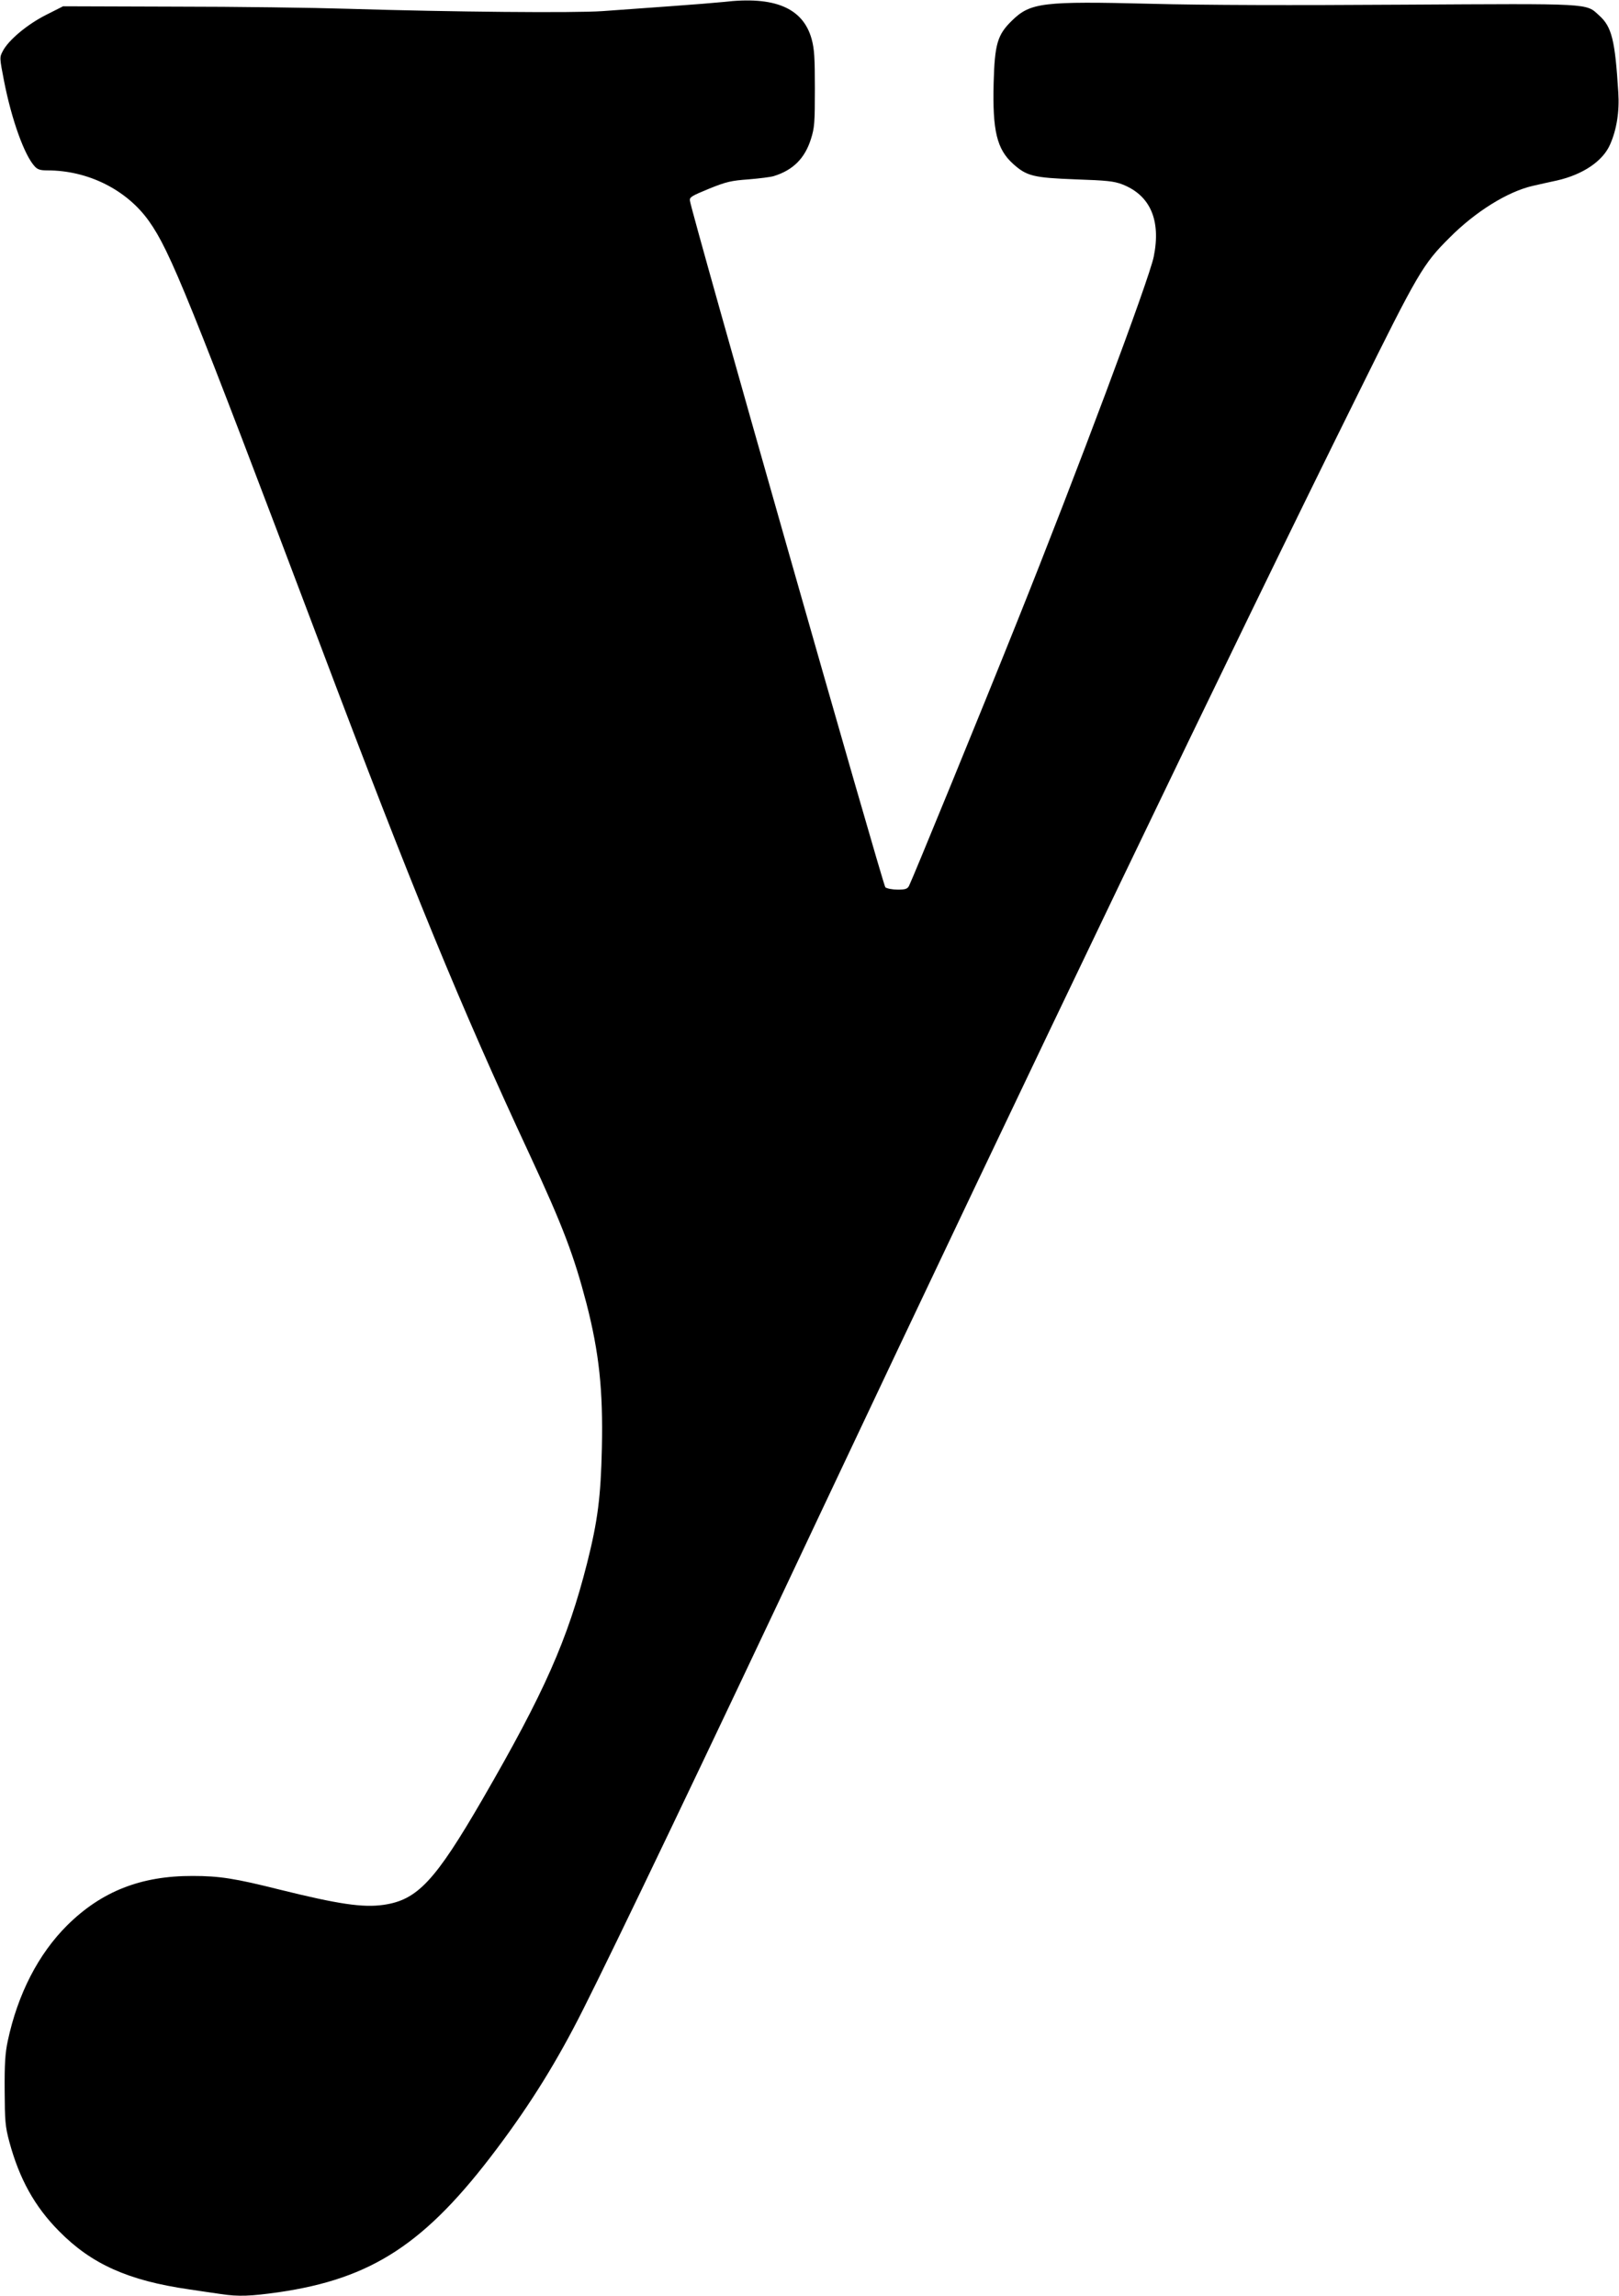
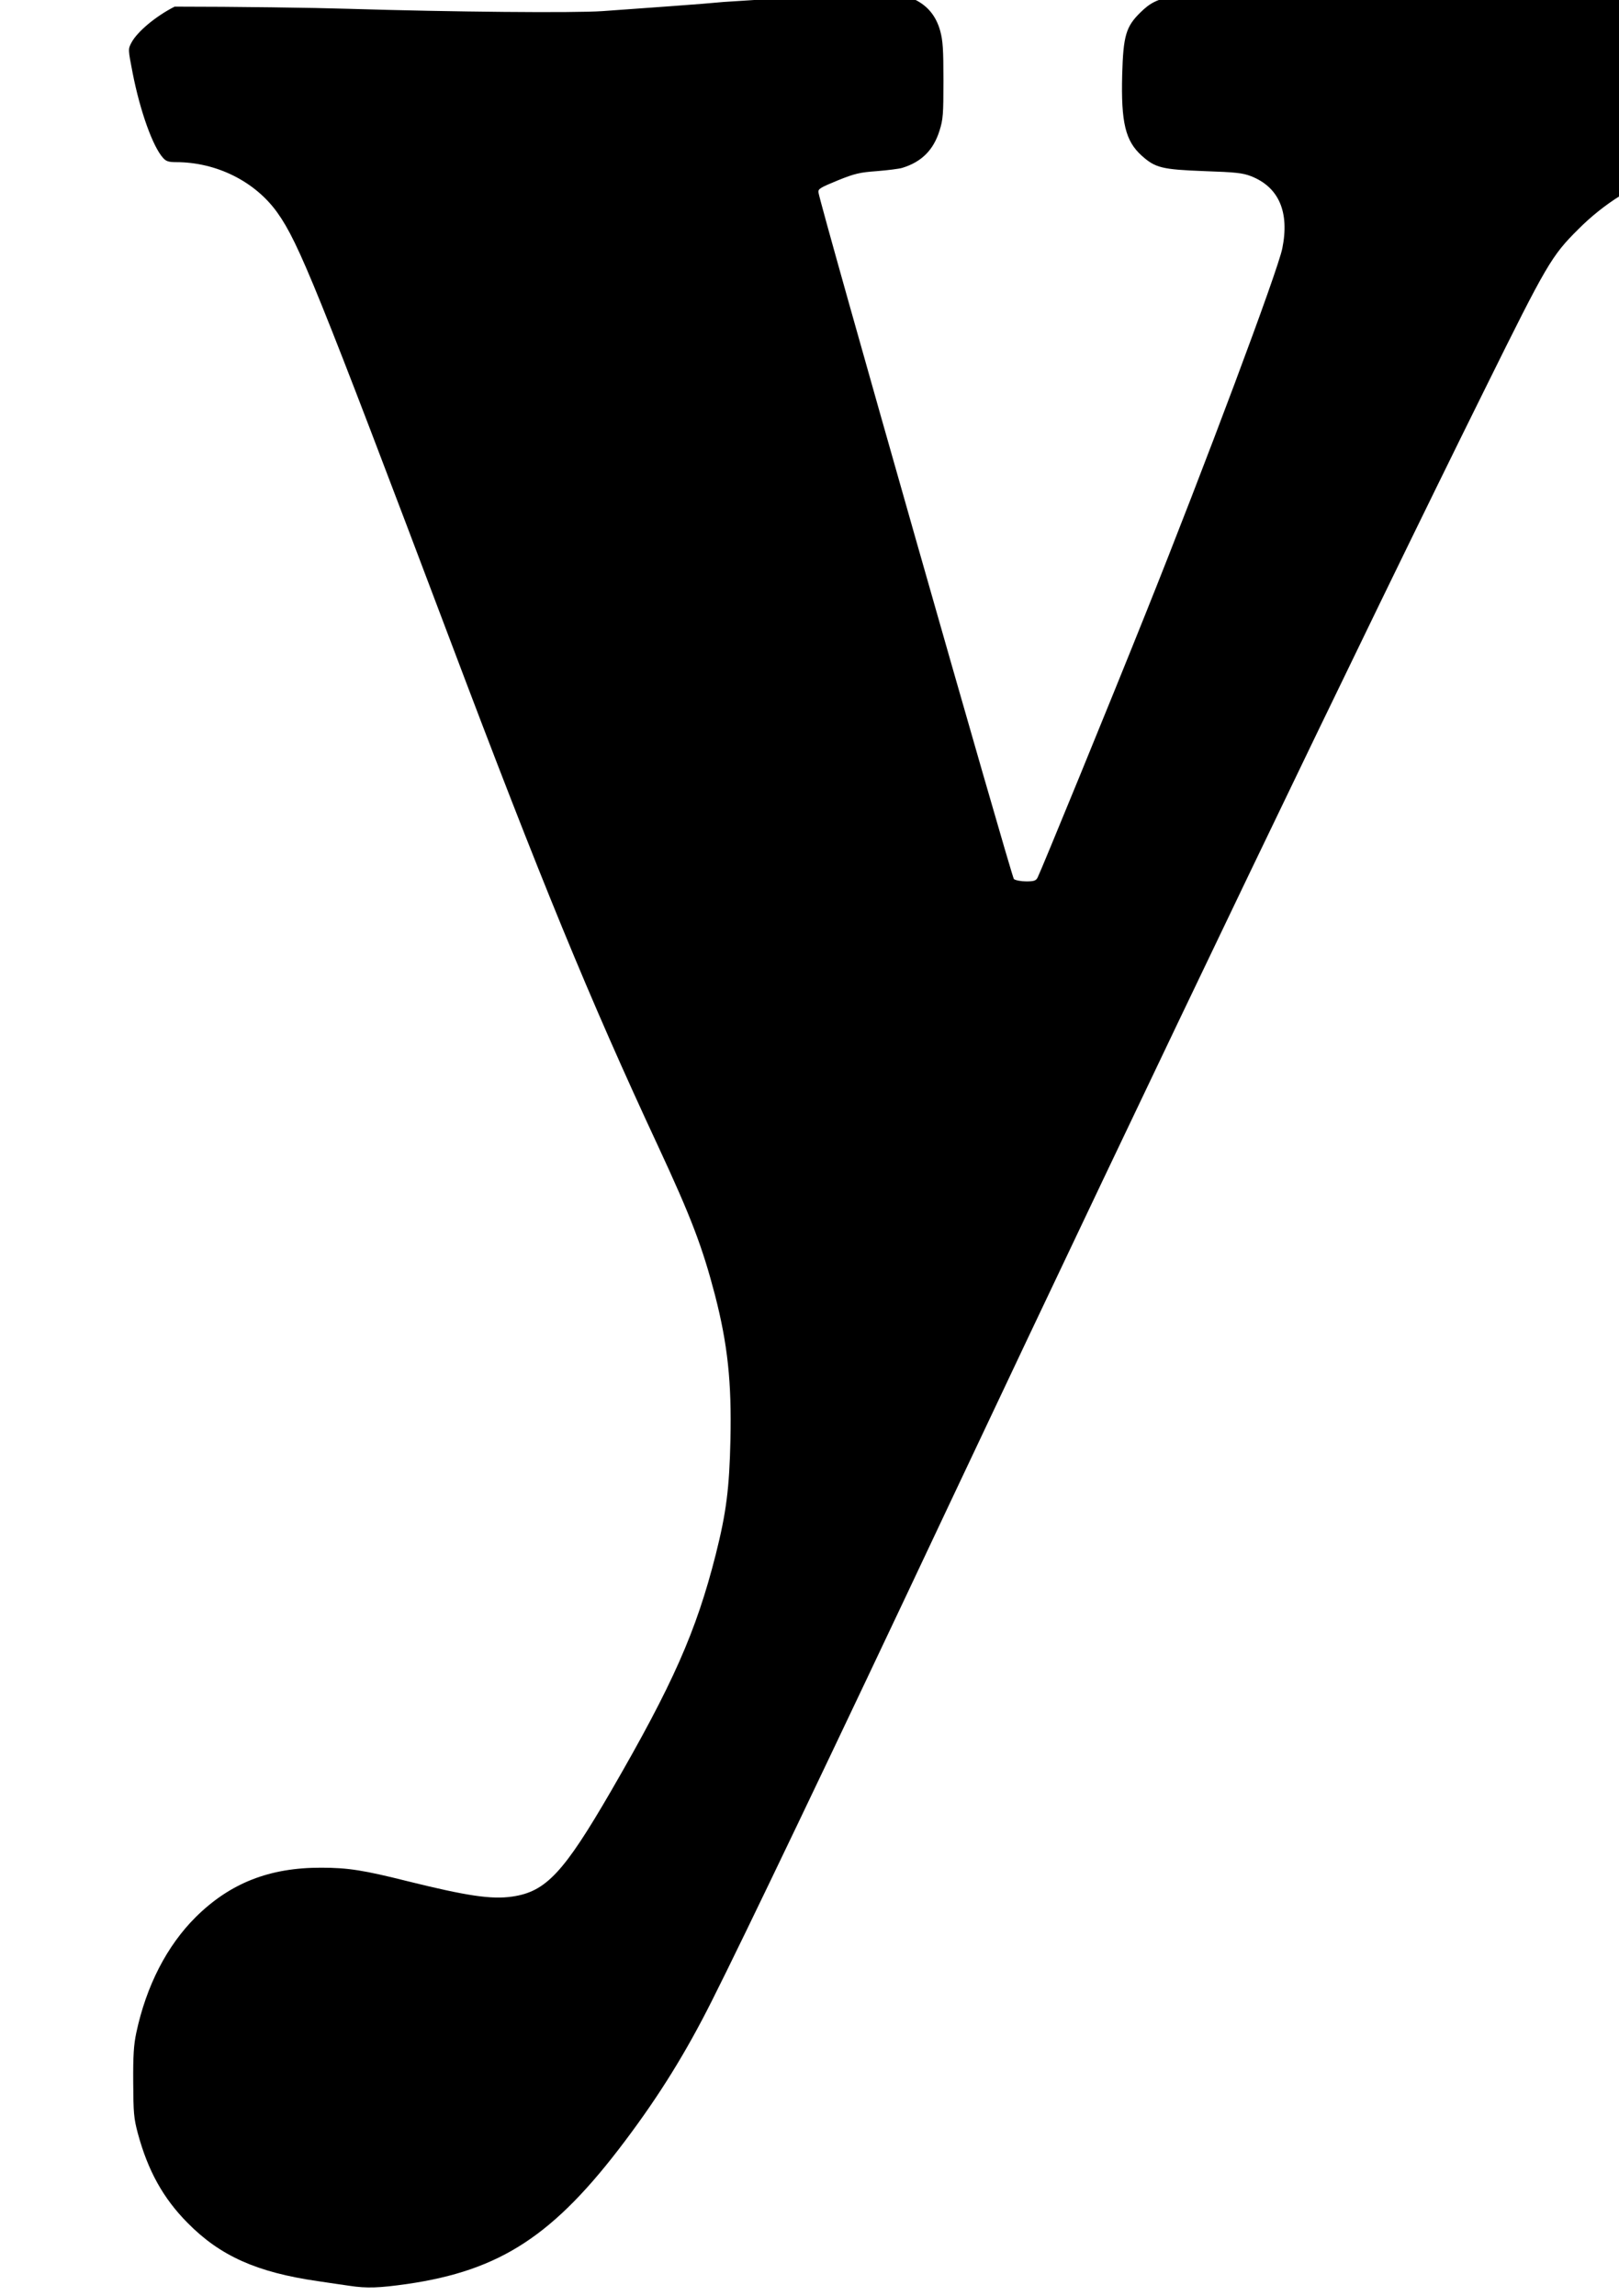
<svg xmlns="http://www.w3.org/2000/svg" version="1.0" width="903pt" height="1280pt" viewBox="0 0 903 1280" preserveAspectRatio="xMidYMid meet">
  <g transform="translate(0,1280) scale(0.1,-0.1)" fill="#000000" stroke="none">
-     <path d="M4035 12789 c-38 -4 -173 -15 -300 -24 -126 -9 -295 -21 -375 -27 -158 -11 -833 -5 -1420 13 -190 6 -625 12 -966 12 l-622 2 -95 -48 c-105 -53 -209 -140 -241 -201 -19 -36 -19 -36 7 -170 42 -214 113 -411 170 -473 16 -18 31 -23 72 -23 226 0 442 -108 566 -283 118 -166 224 -427 963 -2383 504 -1335 775 -1995 1159 -2819 186 -400 248 -564 318 -832 71 -276 93 -485 86 -806 -6 -271 -23 -406 -82 -640 -109 -430 -239 -723 -583 -1317 -265 -457 -364 -563 -552 -590 -116 -17 -254 4 -581 85 -247 62 -335 76 -484 76 -289 1 -509 -86 -700 -275 -161 -160 -276 -383 -332 -646 -14 -66 -18 -127 -17 -275 1 -171 3 -200 26 -286 56 -207 141 -361 277 -498 181 -184 386 -276 726 -325 61 -9 140 -21 177 -26 98 -15 166 -12 322 10 522 76 820 271 1217 800 191 254 338 491 483 780 176 349 671 1382 1318 2755 1166 2471 2316 4865 2998 6240 340 687 367 733 515 880 144 145 324 257 465 289 36 8 96 22 135 30 144 33 255 108 295 200 37 83 53 184 46 291 -18 291 -36 366 -107 429 -75 69 -35 66 -1093 60 -615 -4 -1112 -3 -1406 5 -604 15 -673 7 -776 -94 -81 -79 -96 -130 -102 -347 -7 -268 18 -370 109 -452 76 -68 113 -77 349 -86 174 -6 213 -10 260 -28 156 -61 216 -200 175 -403 -26 -128 -429 -1205 -764 -2040 -192 -480 -584 -1436 -601 -1468 -9 -17 -20 -21 -63 -21 -29 0 -60 6 -69 13 -13 11 -1083 3766 -1090 3828 -3 20 10 27 107 67 96 39 124 45 220 52 61 5 124 13 140 18 108 33 174 99 208 207 20 63 22 91 22 280 0 173 -3 222 -18 277 -48 174 -207 241 -492 207z" />
+     <path d="M4035 12789 c-38 -4 -173 -15 -300 -24 -126 -9 -295 -21 -375 -27 -158 -11 -833 -5 -1420 13 -190 6 -625 12 -966 12 c-105 -53 -209 -140 -241 -201 -19 -36 -19 -36 7 -170 42 -214 113 -411 170 -473 16 -18 31 -23 72 -23 226 0 442 -108 566 -283 118 -166 224 -427 963 -2383 504 -1335 775 -1995 1159 -2819 186 -400 248 -564 318 -832 71 -276 93 -485 86 -806 -6 -271 -23 -406 -82 -640 -109 -430 -239 -723 -583 -1317 -265 -457 -364 -563 -552 -590 -116 -17 -254 4 -581 85 -247 62 -335 76 -484 76 -289 1 -509 -86 -700 -275 -161 -160 -276 -383 -332 -646 -14 -66 -18 -127 -17 -275 1 -171 3 -200 26 -286 56 -207 141 -361 277 -498 181 -184 386 -276 726 -325 61 -9 140 -21 177 -26 98 -15 166 -12 322 10 522 76 820 271 1217 800 191 254 338 491 483 780 176 349 671 1382 1318 2755 1166 2471 2316 4865 2998 6240 340 687 367 733 515 880 144 145 324 257 465 289 36 8 96 22 135 30 144 33 255 108 295 200 37 83 53 184 46 291 -18 291 -36 366 -107 429 -75 69 -35 66 -1093 60 -615 -4 -1112 -3 -1406 5 -604 15 -673 7 -776 -94 -81 -79 -96 -130 -102 -347 -7 -268 18 -370 109 -452 76 -68 113 -77 349 -86 174 -6 213 -10 260 -28 156 -61 216 -200 175 -403 -26 -128 -429 -1205 -764 -2040 -192 -480 -584 -1436 -601 -1468 -9 -17 -20 -21 -63 -21 -29 0 -60 6 -69 13 -13 11 -1083 3766 -1090 3828 -3 20 10 27 107 67 96 39 124 45 220 52 61 5 124 13 140 18 108 33 174 99 208 207 20 63 22 91 22 280 0 173 -3 222 -18 277 -48 174 -207 241 -492 207z" />
  </g>
</svg>